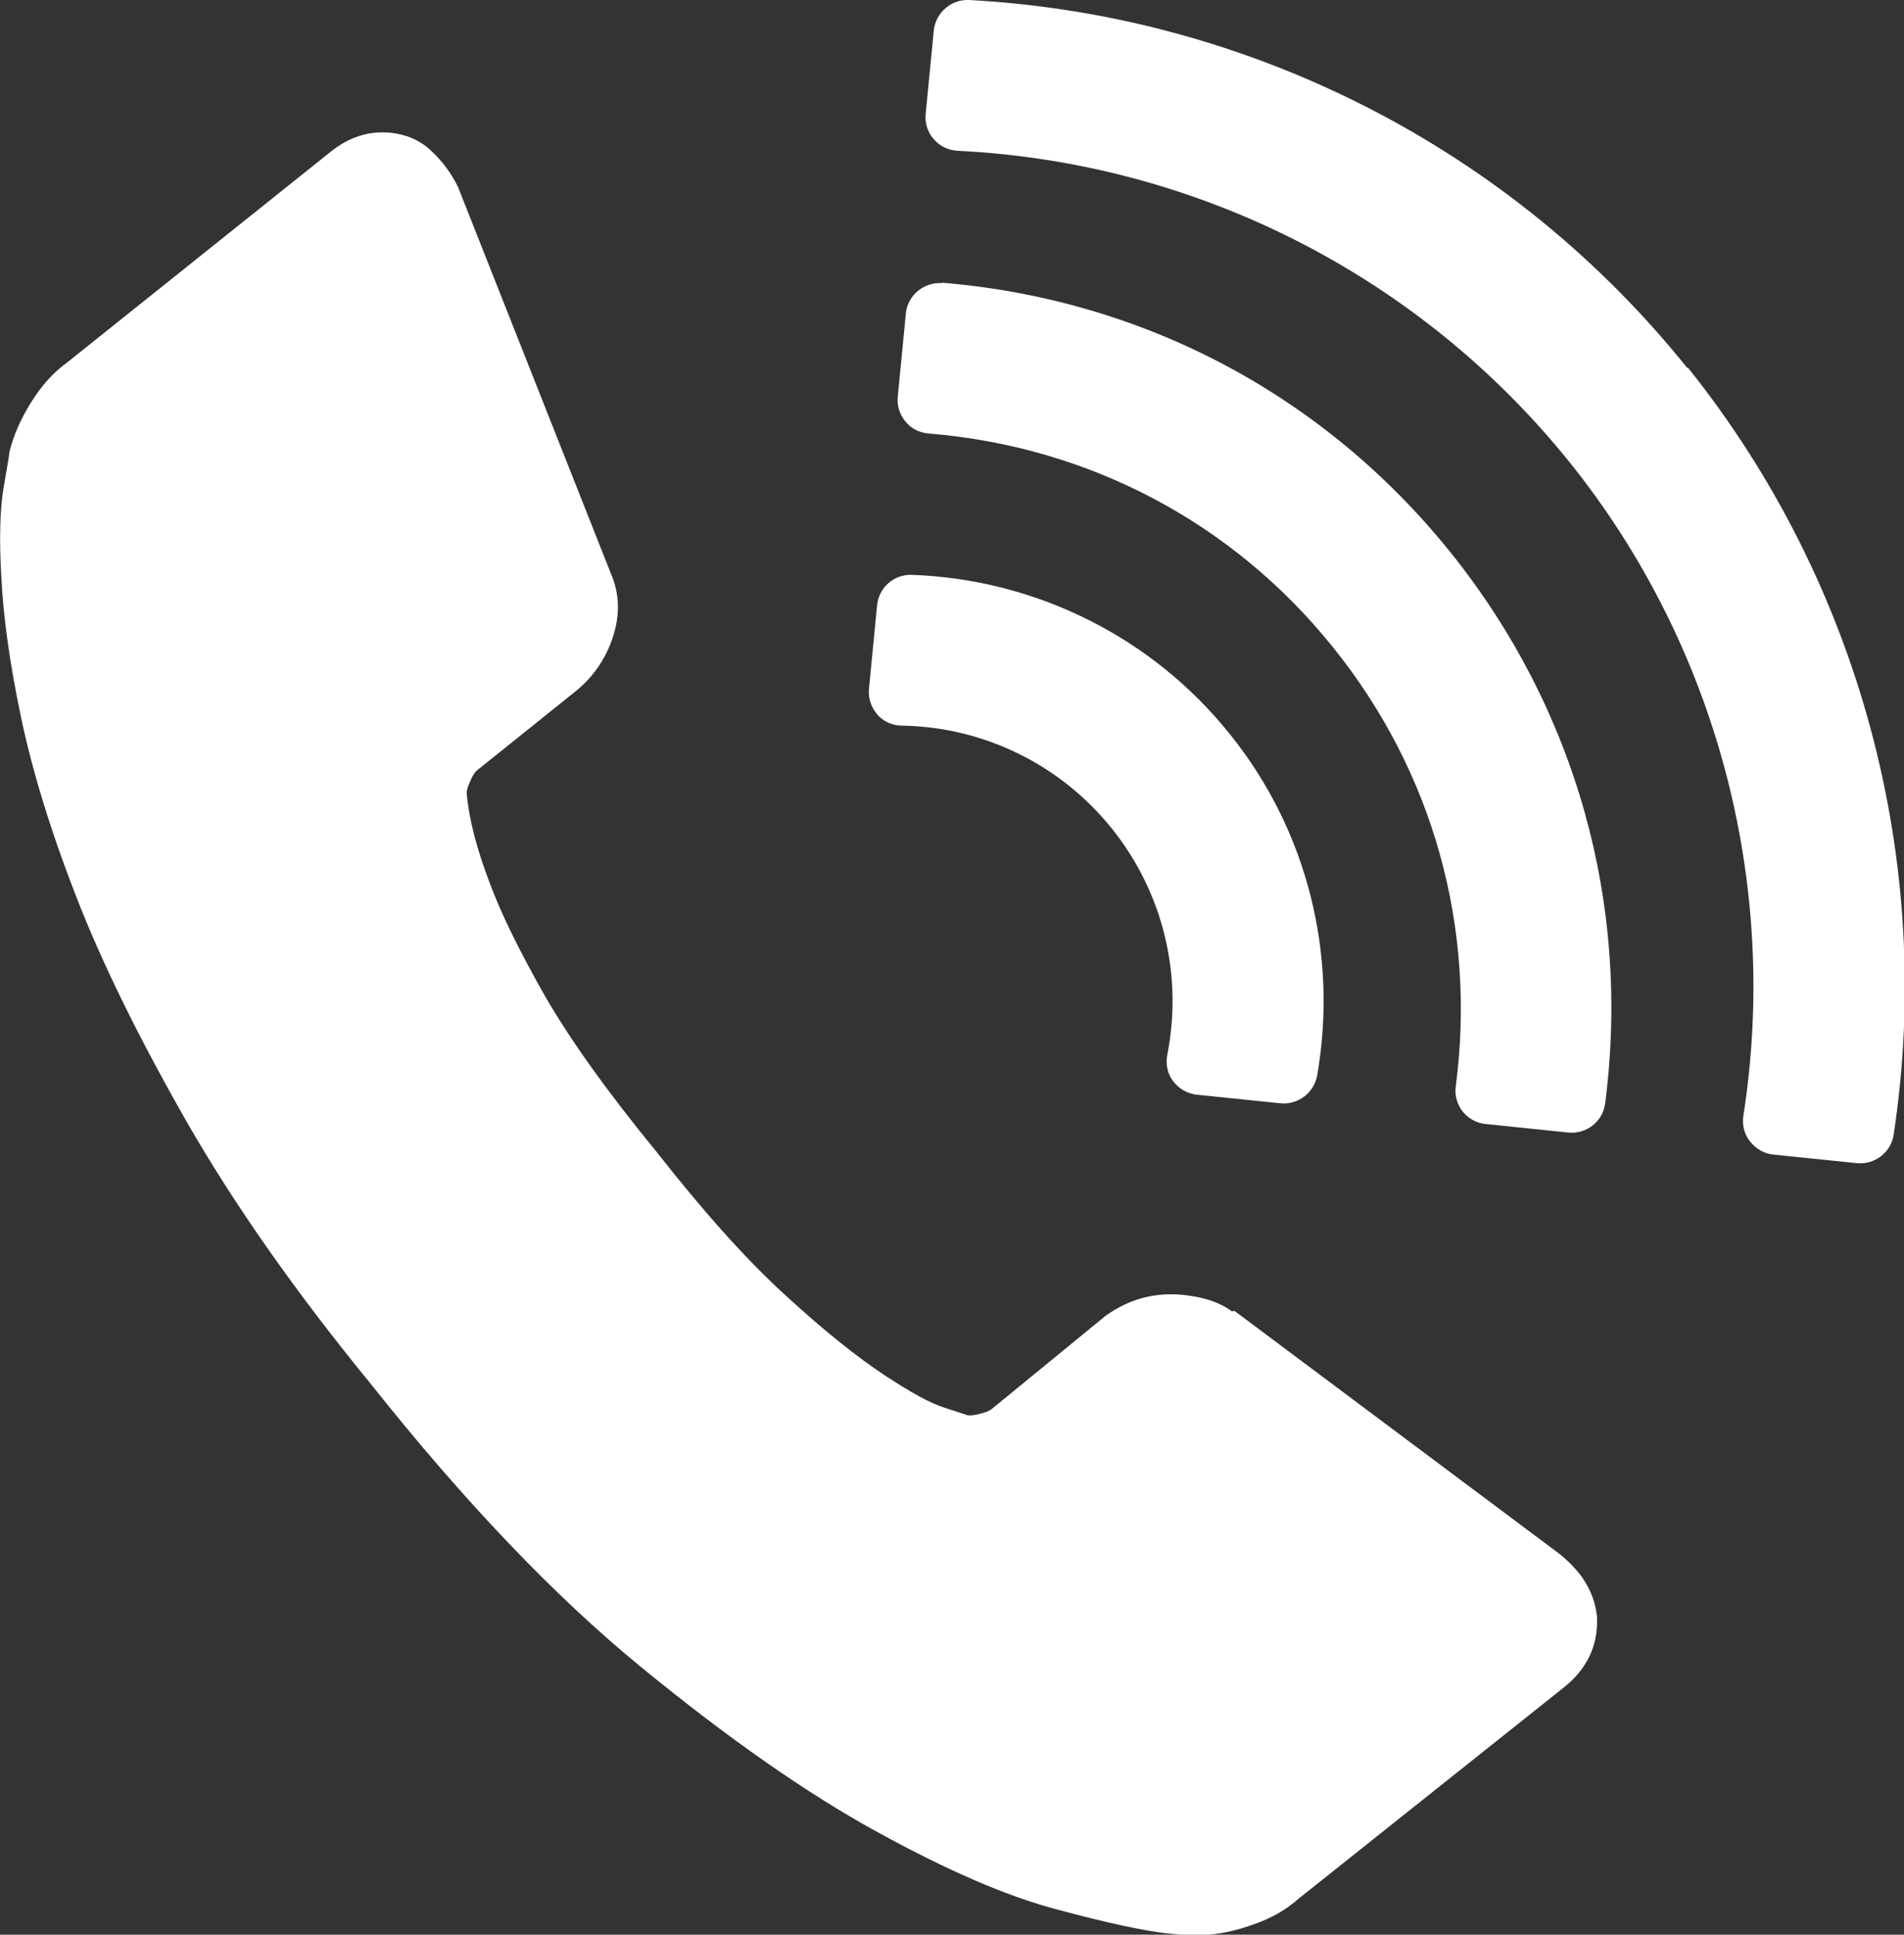
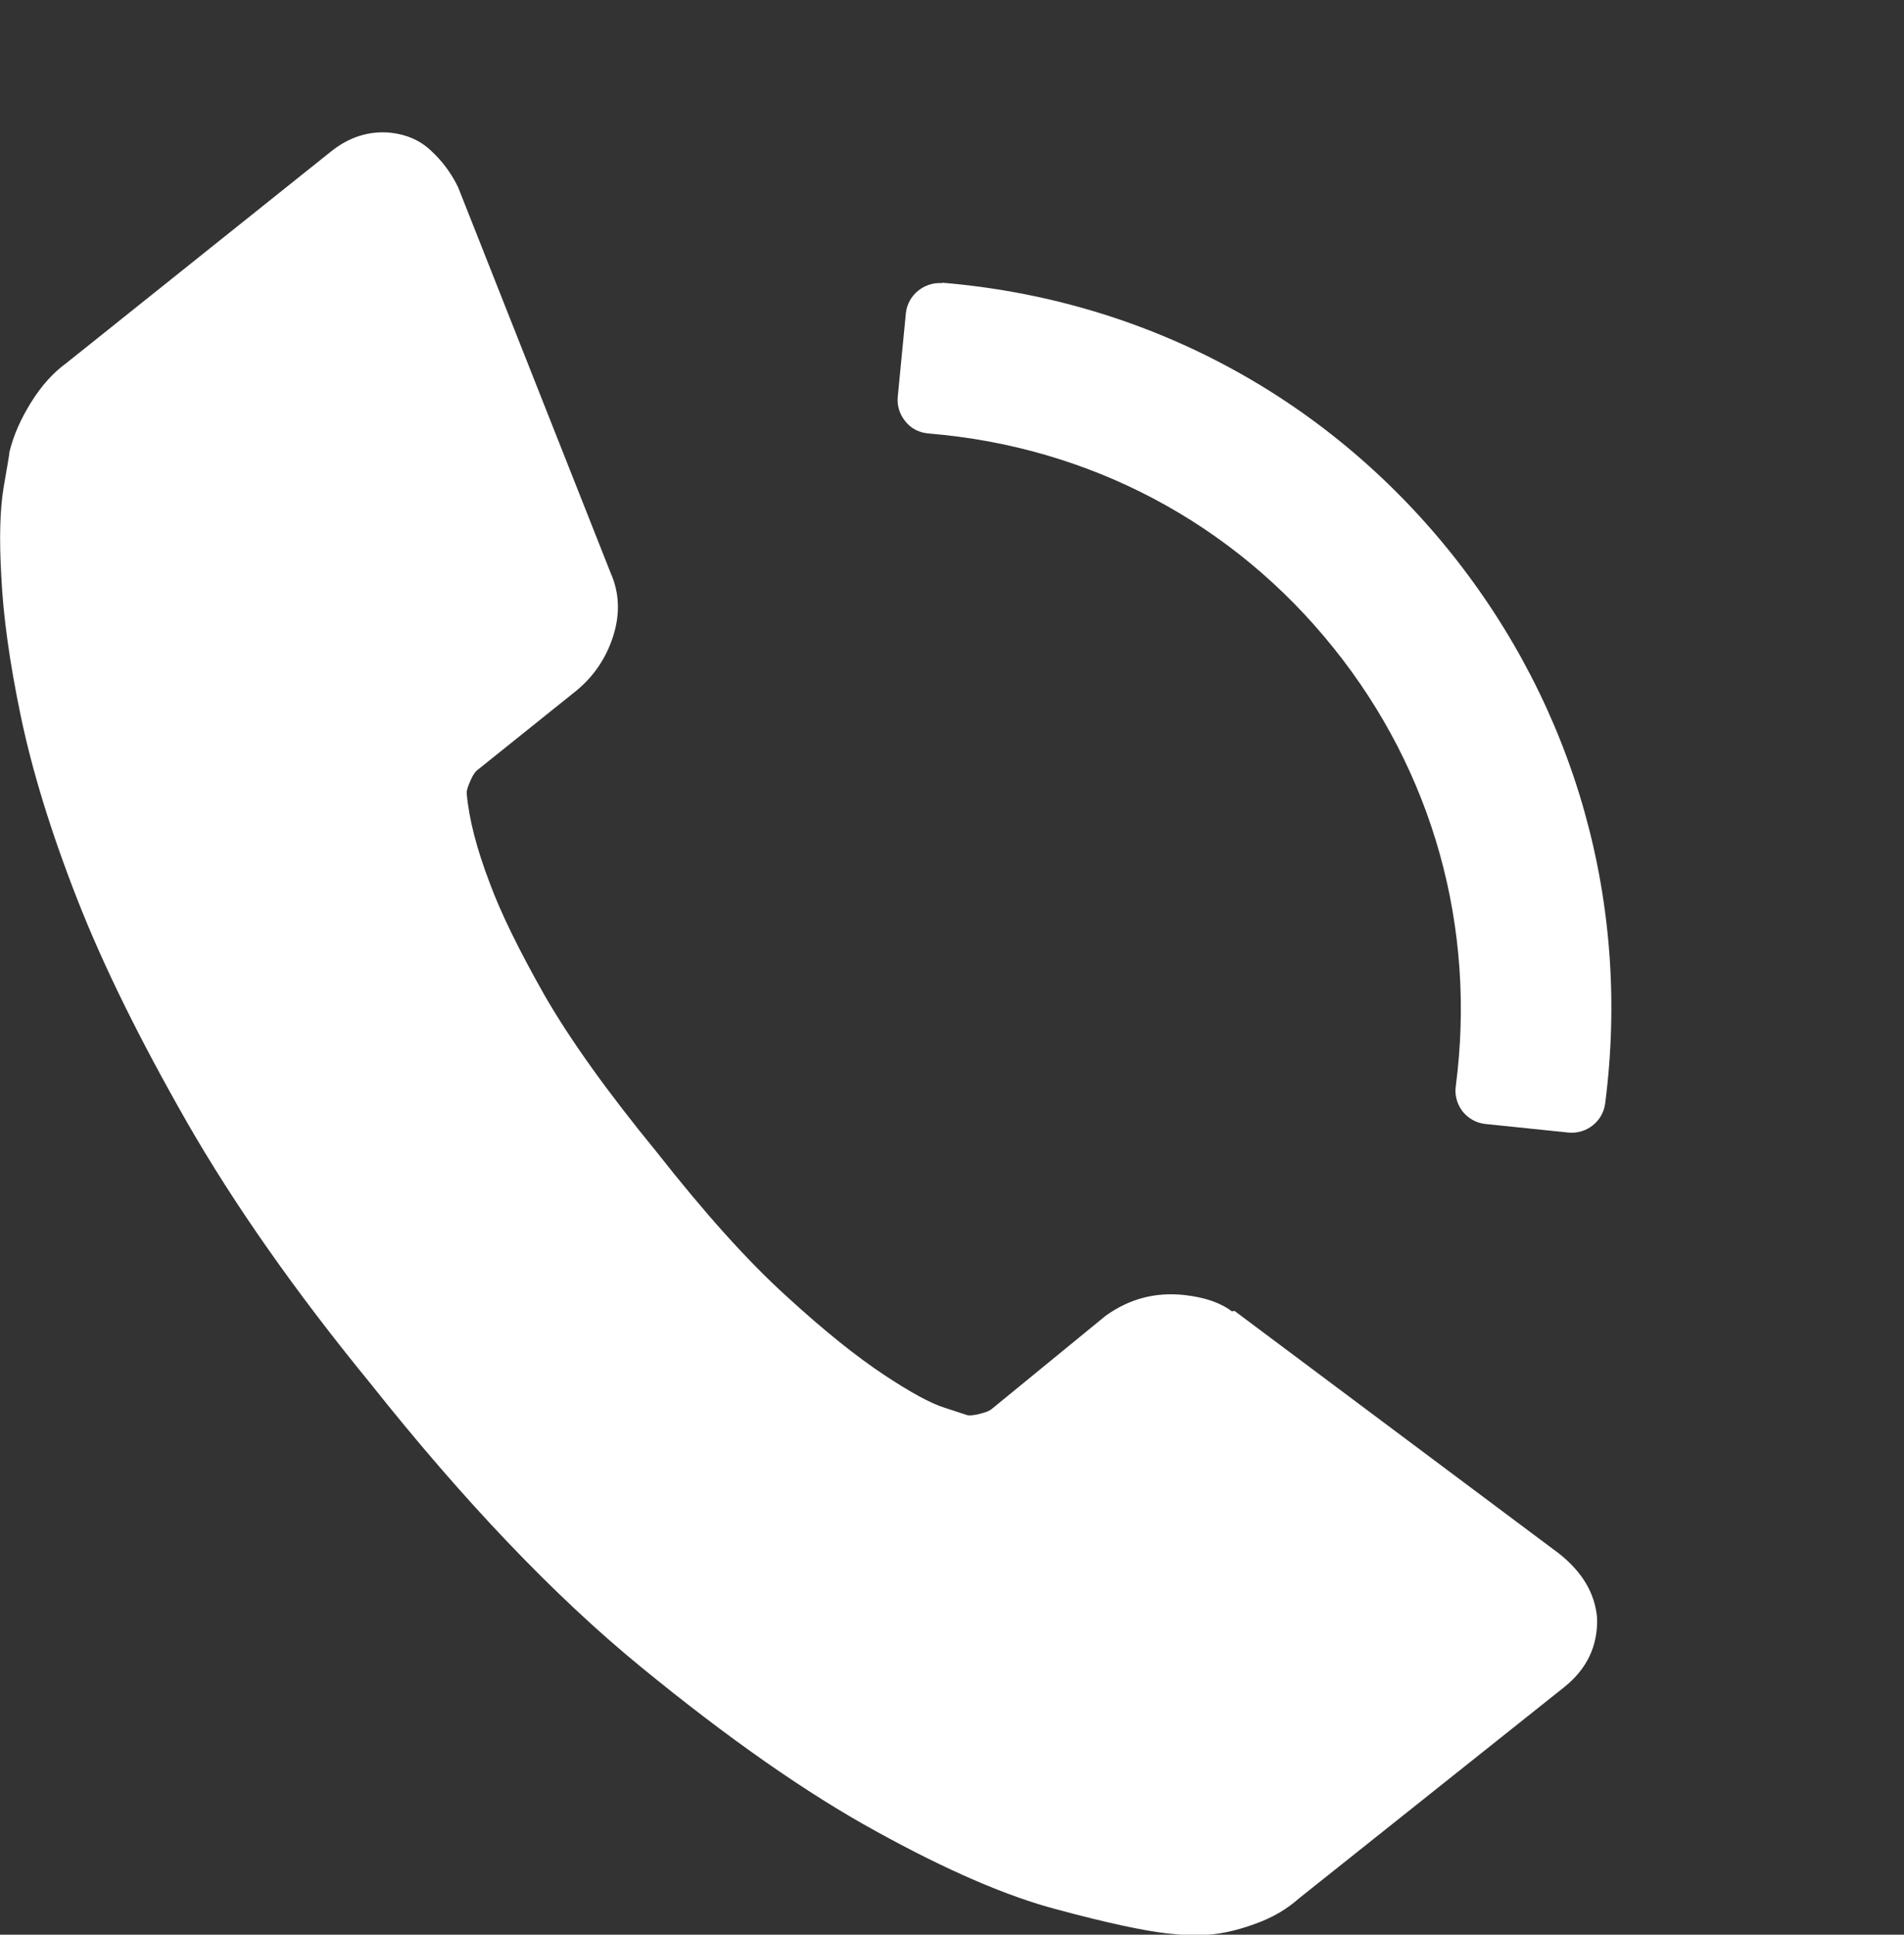
<svg xmlns="http://www.w3.org/2000/svg" id="_イヤー_2" width="42.31" height="42.98" viewBox="0 0 42.31 42.98">
  <rect x="0" y="0" width="42.31" height="42.98" fill="#333333" stroke="none" />
  <defs>
    <style>.cls-1{fill:#fff;}</style>
  </defs>
  <g id="_定デザイン">
    <g>
      <path class="cls-1" d="M27.41,29.13h-.04c-.25-.19-.6-.31-1.05-.36-.64-.07-1.22,.08-1.75,.46l-2.53,2.07c-.06,.05-.15,.08-.27,.11-.12,.03-.21,.04-.27,.03l-.49-.16c-.33-.1-.78-.35-1.37-.74-.59-.39-1.32-.97-2.17-1.75-.86-.78-1.82-1.85-2.88-3.2-1.09-1.33-1.92-2.49-2.49-3.48-.56-.99-.97-1.82-1.22-2.5-.29-.76-.46-1.42-.51-1.99,0-.08,.04-.18,.09-.29,.05-.12,.11-.2,.17-.24l2.17-1.74c.38-.31,.66-.71,.82-1.2,.16-.49,.15-.97-.05-1.42l-3.39-8.57c-.15-.31-.35-.58-.6-.81-.24-.23-.54-.36-.89-.4-.48-.05-.93,.09-1.34,.42L1.47,8.07c-.29,.21-.55,.5-.78,.87-.23,.37-.39,.73-.48,1.1,0,.05-.05,.32-.13,.79-.08,.48-.1,1.14-.05,1.99,.04,.85,.18,1.88,.43,3.08,.25,1.2,.66,2.55,1.25,4.06s1.41,3.16,2.45,4.98c1.04,1.81,2.39,3.74,4.06,5.78,2.08,2.62,4.09,4.73,6.02,6.31,1.93,1.58,3.67,2.8,5.24,3.66,1.56,.86,2.9,1.44,4.01,1.73,1.11,.3,1.92,.47,2.43,.53,.21,.02,.39,.04,.52,.04,.13,0,.22,0,.24,0,.38-.01,.77-.09,1.18-.24,.41-.14,.74-.34,1.01-.58l5.89-4.69c.5-.4,.75-.91,.73-1.54-.05-.55-.33-1.02-.85-1.43l-7.21-5.39Z" />
-       <path class="cls-1" d="M19.49,15.87c.14,.16,.34,.25,.55,.25,1.83,.03,3.53,.87,4.67,2.29,1.13,1.41,1.58,3.24,1.23,5.02-.04,.21,0,.42,.13,.59,.13,.17,.32,.28,.53,.3l1.85,.19c.39,.04,.75-.23,.82-.62,.47-2.7-.23-5.46-1.94-7.58-1.72-2.15-4.3-3.44-7.07-3.54-.4-.01-.73,.28-.77,.68l-.18,1.85c-.02,.2,.04,.39,.16,.54,0,0,.02,.02,.02,.03Z" />
      <path class="cls-1" d="M20.94,6.29c-.41-.03-.77,.27-.81,.67l-.18,1.85c-.02,.2,.04,.39,.16,.54h0c.13,.17,.31,.26,.52,.28,3.57,.29,6.77,1.98,9,4.76,2.22,2.76,3.18,6.22,2.72,9.74-.03,.2,.03,.4,.15,.56,.13,.16,.31,.26,.51,.28l1.84,.19c.41,.04,.77-.25,.82-.65,.57-4.42-.65-8.76-3.43-12.23-2.81-3.5-6.83-5.63-11.31-6Z" />
-       <path class="cls-1" d="M37.49,8.17C33.59,3.31,27.78,.34,21.54,0c-.4-.02-.75,.28-.79,.68l-.18,1.85c-.02,.2,.04,.39,.16,.54l.02,.02c.13,.16,.33,.25,.53,.26,5.32,.26,10.27,2.78,13.6,6.92,3.26,4.06,4.67,9.35,3.86,14.52-.03,.2,.02,.41,.15,.57,.13,.16,.31,.27,.52,.29l1.85,.19c.4,.04,.76-.24,.82-.63,.92-6.06-.75-12.27-4.57-17.04Z" />
    </g>
  </g>
</svg>